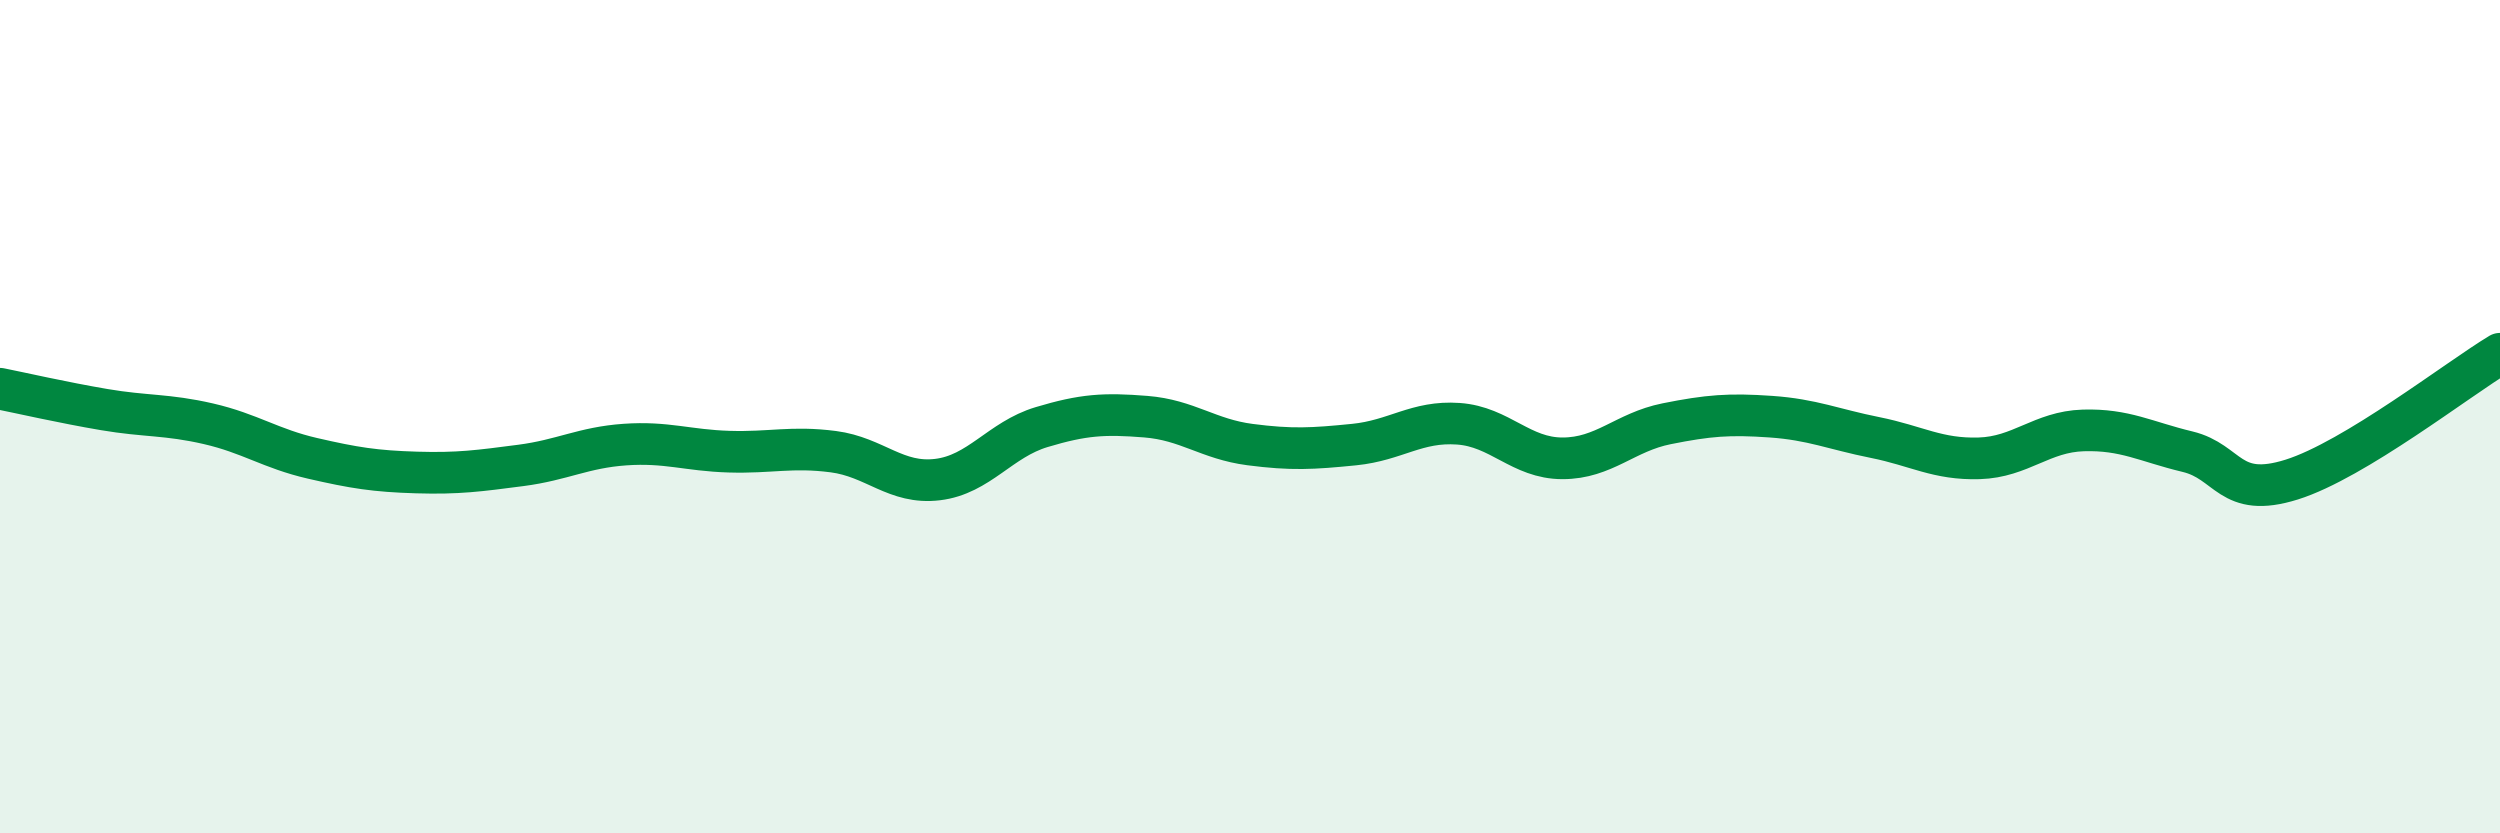
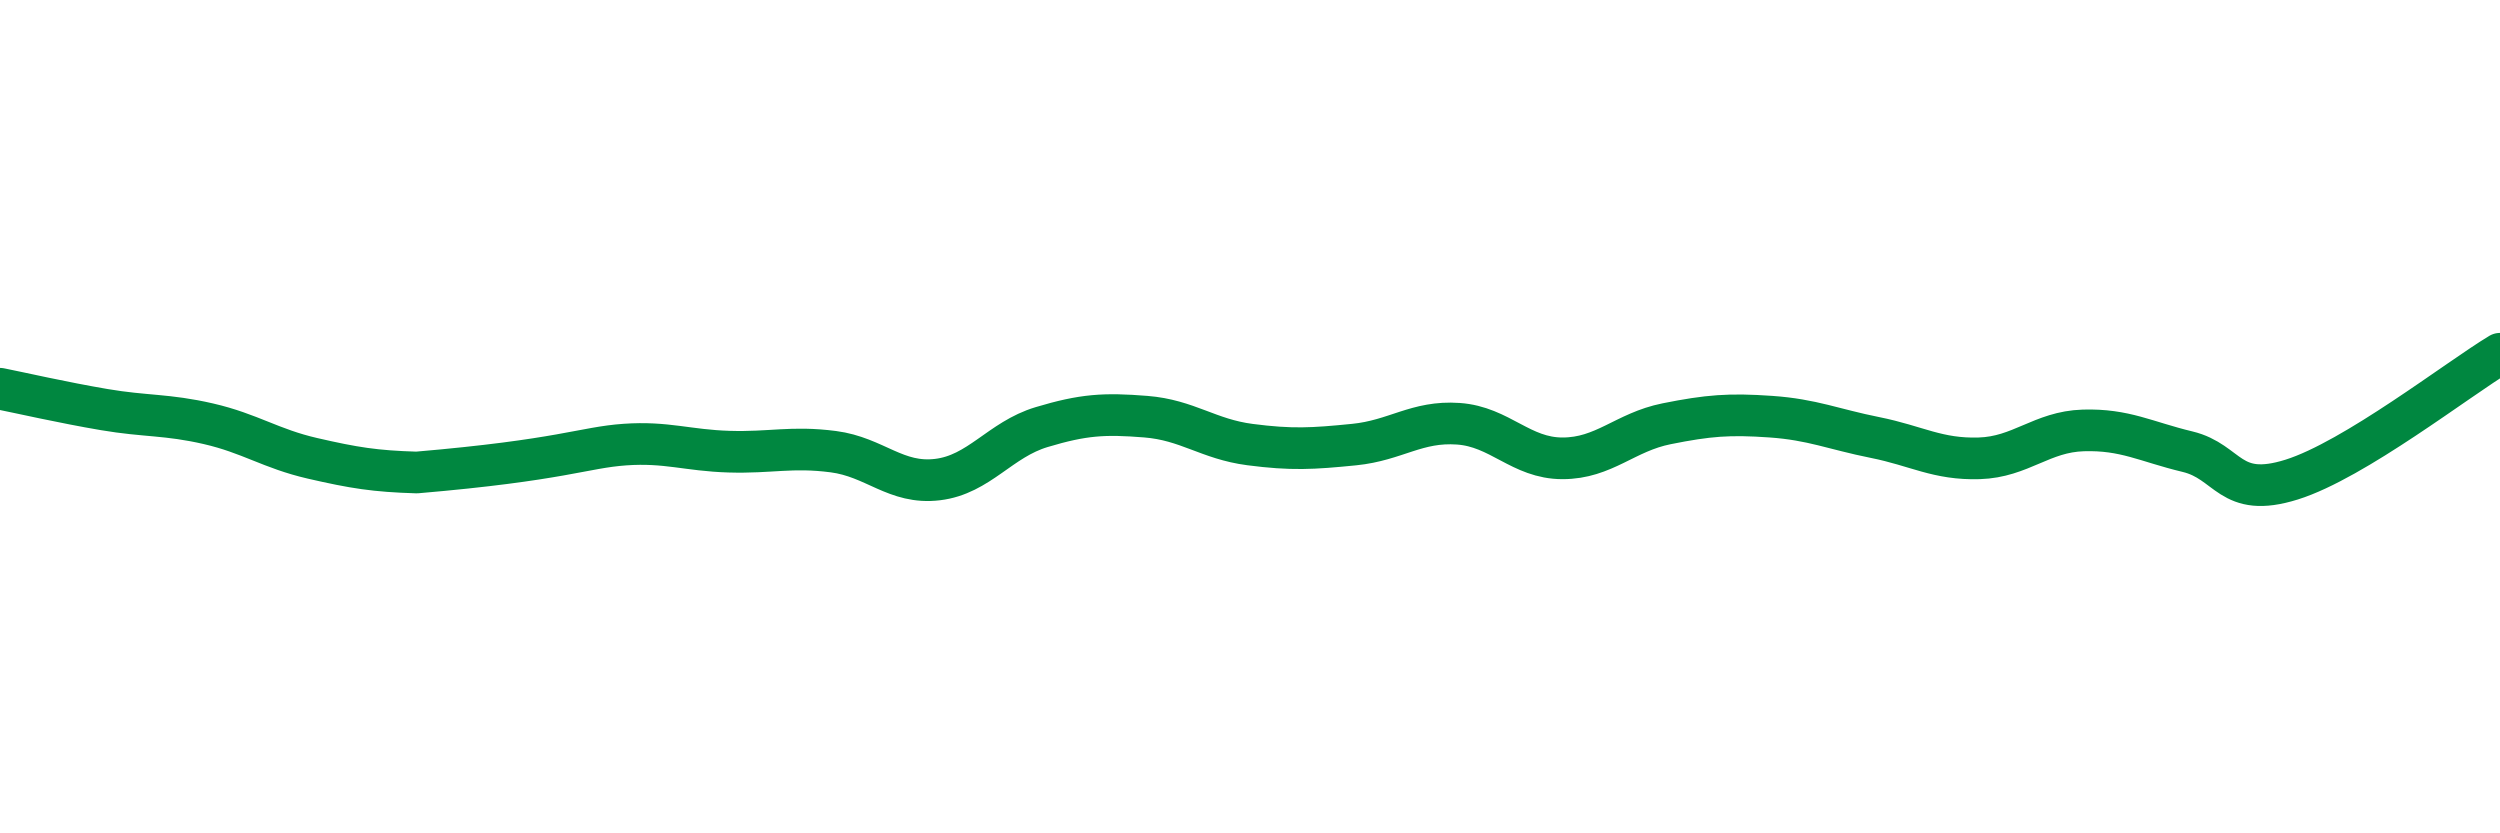
<svg xmlns="http://www.w3.org/2000/svg" width="60" height="20" viewBox="0 0 60 20">
-   <path d="M 0,9.33 C 0.5,9.43 1.5,9.66 2.5,9.83 C 3.5,10 4,9.94 5,10.17 C 6,10.4 6.5,10.77 7.5,11 C 8.5,11.23 9,11.31 10,11.34 C 11,11.37 11.5,11.3 12.5,11.17 C 13.5,11.04 14,10.74 15,10.67 C 16,10.6 16.5,10.81 17.5,10.84 C 18.5,10.87 19,10.71 20,10.84 C 21,10.97 21.5,11.63 22.5,11.51 C 23.5,11.39 24,10.55 25,10.25 C 26,9.95 26.5,9.92 27.5,10 C 28.5,10.08 29,10.54 30,10.67 C 31,10.8 31.5,10.77 32.5,10.67 C 33.5,10.57 34,10.1 35,10.17 C 36,10.24 36.5,11 37.5,11 C 38.5,11 39,10.37 40,10.17 C 41,9.97 41.5,9.93 42.5,10 C 43.5,10.07 44,10.3 45,10.5 C 46,10.7 46.5,11.03 47.5,11 C 48.5,10.97 49,10.36 50,10.33 C 51,10.3 51.5,10.6 52.5,10.84 C 53.5,11.08 53.5,11.98 55,11.51 C 56.5,11.04 59,9.09 60,8.49L60 20L0 20Z" fill="#008740" opacity="0.1" stroke-linecap="round" stroke-linejoin="round" />
-   <path d="M 0,9.33 C 0.5,9.43 1.5,9.66 2.5,9.83 C 3.5,10 4,9.94 5,10.17 C 6,10.4 6.5,10.77 7.5,11 C 8.5,11.23 9,11.31 10,11.34 C 11,11.37 11.5,11.3 12.5,11.17 C 13.5,11.04 14,10.74 15,10.67 C 16,10.6 16.5,10.81 17.5,10.84 C 18.5,10.87 19,10.71 20,10.84 C 21,10.97 21.5,11.63 22.5,11.51 C 23.5,11.39 24,10.55 25,10.25 C 26,9.95 26.5,9.92 27.5,10 C 28.5,10.08 29,10.54 30,10.67 C 31,10.8 31.5,10.77 32.5,10.67 C 33.5,10.57 34,10.1 35,10.17 C 36,10.24 36.5,11 37.5,11 C 38.5,11 39,10.37 40,10.17 C 41,9.97 41.5,9.93 42.5,10 C 43.5,10.07 44,10.3 45,10.5 C 46,10.7 46.5,11.03 47.5,11 C 48.5,10.97 49,10.36 50,10.33 C 51,10.3 51.5,10.6 52.5,10.84 C 53.5,11.08 53.5,11.98 55,11.51 C 56.5,11.04 59,9.09 60,8.49" stroke="#008740" stroke-width="1" fill="none" stroke-linecap="round" stroke-linejoin="round" />
+   <path d="M 0,9.33 C 0.5,9.43 1.5,9.66 2.5,9.83 C 3.5,10 4,9.94 5,10.17 C 6,10.4 6.5,10.77 7.5,11 C 8.5,11.23 9,11.31 10,11.34 C 13.5,11.04 14,10.74 15,10.67 C 16,10.6 16.5,10.81 17.5,10.84 C 18.5,10.87 19,10.71 20,10.84 C 21,10.97 21.5,11.63 22.5,11.51 C 23.5,11.39 24,10.55 25,10.25 C 26,9.95 26.5,9.92 27.5,10 C 28.5,10.08 29,10.54 30,10.67 C 31,10.8 31.5,10.77 32.5,10.67 C 33.5,10.57 34,10.1 35,10.17 C 36,10.24 36.5,11 37.5,11 C 38.5,11 39,10.37 40,10.17 C 41,9.97 41.5,9.93 42.5,10 C 43.5,10.07 44,10.3 45,10.5 C 46,10.7 46.5,11.03 47.5,11 C 48.5,10.97 49,10.36 50,10.33 C 51,10.3 51.5,10.6 52.5,10.84 C 53.5,11.08 53.5,11.98 55,11.51 C 56.5,11.04 59,9.09 60,8.49" stroke="#008740" stroke-width="1" fill="none" stroke-linecap="round" stroke-linejoin="round" />
</svg>